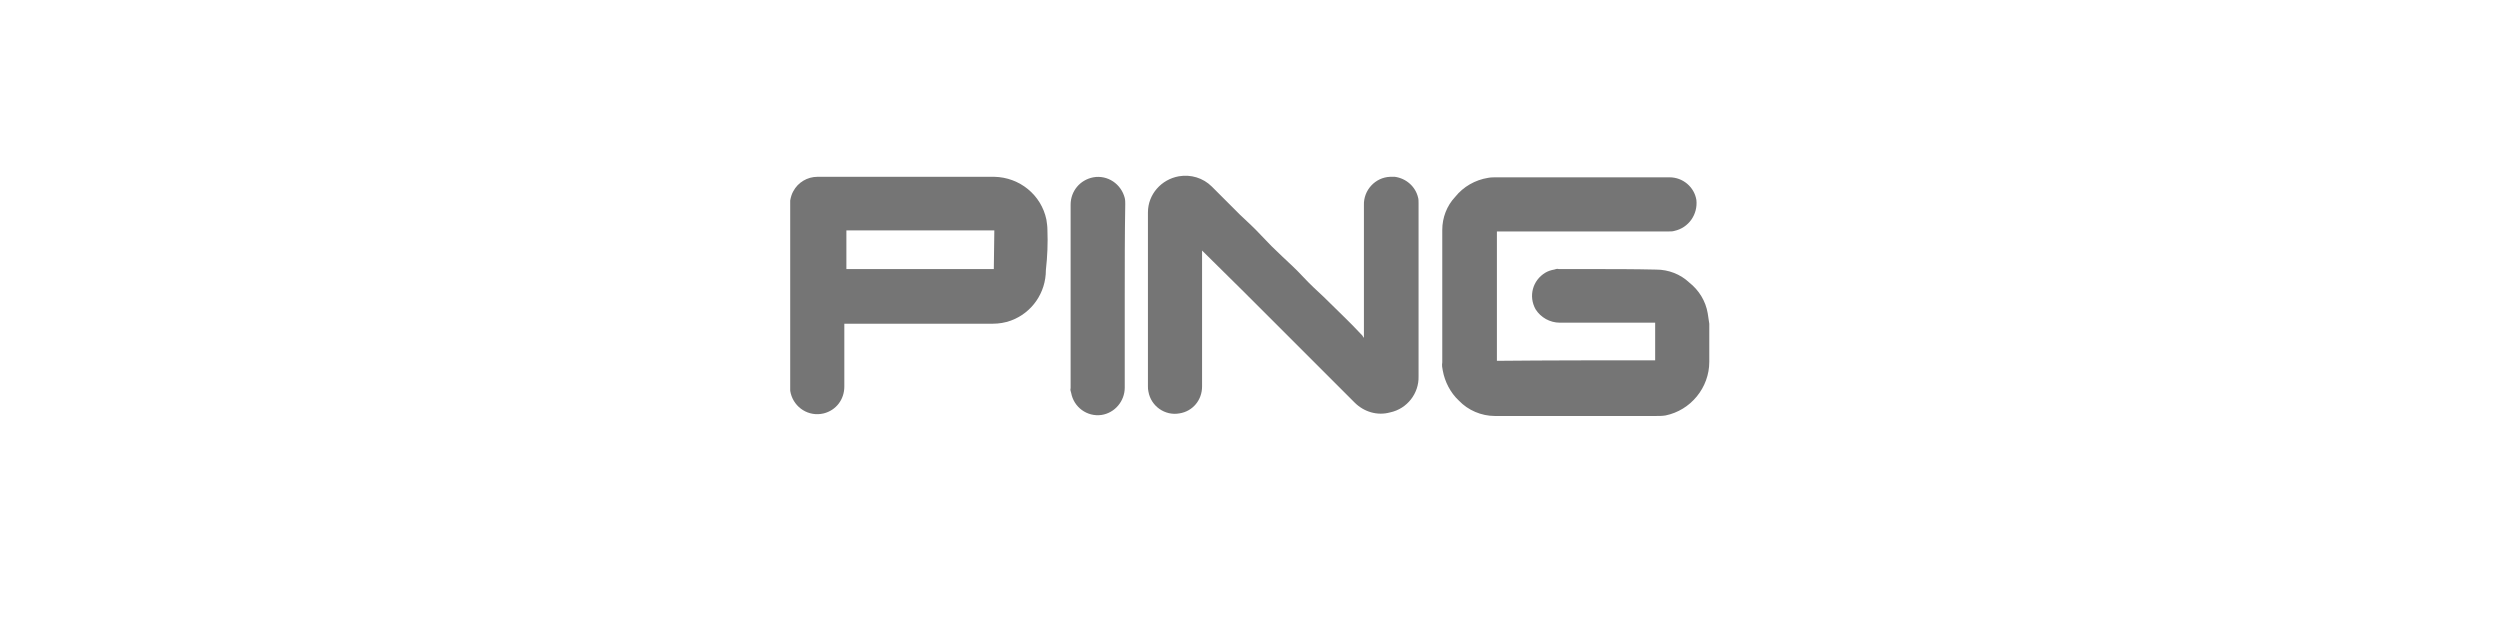
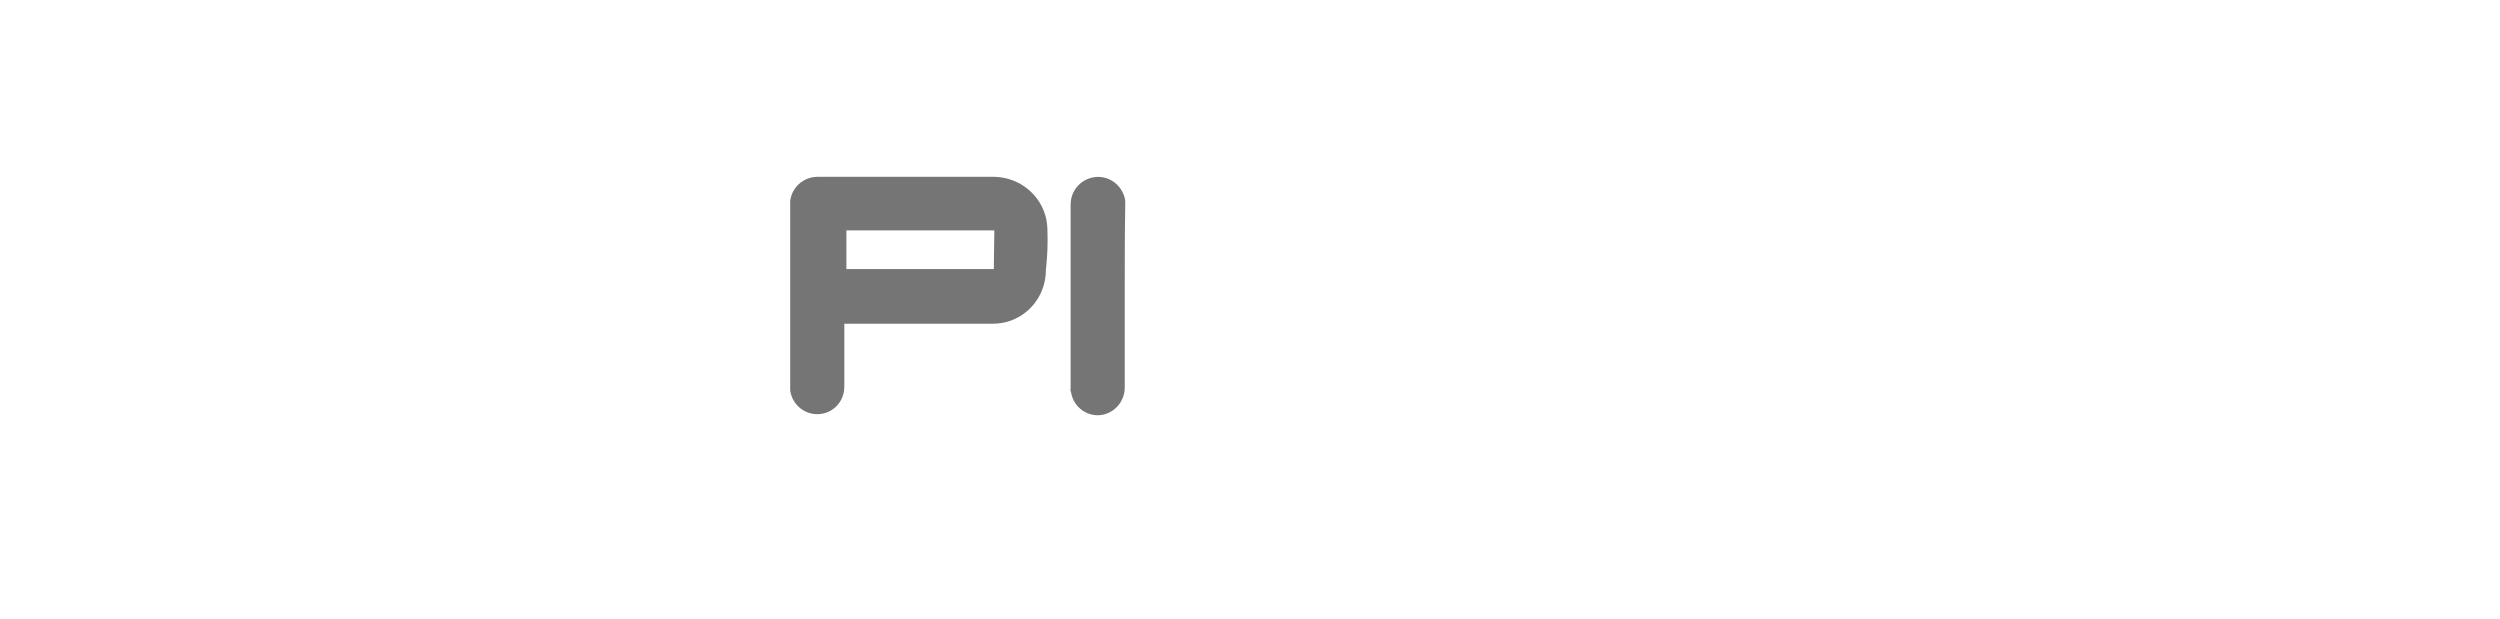
<svg xmlns="http://www.w3.org/2000/svg" version="1.1" id="Layer_1" x="0px" y="0px" viewBox="0 0 485 120" style="enable-background:new 0 0 485 120;" xml:space="preserve">
  <style type="text/css">
	.st0{fill:#757575;}
</style>
  <path class="st0" d="M203.2,44.6c0-0.7-0.1-1.3-0.2-2c-1-4.8-5.2-8.2-10.1-8.3h-34.3c-2,0-3.8,1.1-4.7,2.8c-0.3,0.5-0.5,1.2-0.6,1.8  v36.8c0,0.3,0.1,0.4,0.1,0.6c0.7,2.8,3.5,4.6,6.4,3.9c2.4-0.6,4-2.7,4-5.2V62.8h28.8c1.2,0,2.4-0.2,3.5-0.6c4.1-1.5,6.8-5.4,6.8-9.8  C203.2,49.7,203.3,47.2,203.2,44.6z M192.8,52.2h-28.6v-7.5h28.7L192.8,52.2z" />
-   <path class="st0" d="M321.1,69.9v-7.3h-18.5c-1.9,0-3.7-1-4.7-2.6c-1.4-2.5-0.6-5.6,1.9-7.1c0.5-0.3,1.1-0.5,1.7-0.6  c0.3-0.1,0.6-0.2,0.9-0.1h6c4.3,0,8.6,0,12.9,0.1c2.4,0,4.7,0.9,6.4,2.5c1.9,1.5,3.2,3.6,3.6,6c0.1,0.6,0.2,1.3,0.3,2v7.4  c0,5-3.6,9.4-8.5,10.4c-0.6,0.1-1.3,0.1-1.9,0.1H290c-2.6,0-5.2-1.1-7-3c-1.6-1.5-2.7-3.6-3.1-5.8c-0.1-0.5-0.2-1-0.1-1.6V44.6  c0-2.4,0.9-4.7,2.5-6.4c1.6-2,3.9-3.3,6.4-3.7c0.5-0.1,1.1-0.1,1.6-0.1h33.6c2.6,0,4.8,1.9,5.2,4.4c0.3,2.8-1.5,5.4-4.3,6  c-0.3,0.1-0.7,0.1-1.1,0.1h-33.3V70C300.4,69.9,310.8,69.9,321.1,69.9z" />
-   <path class="st0" d="M264.6,65.5V39.8c-0.1-2.9,2.2-5.4,5.1-5.5c0.3,0,0.6,0,0.9,0c2.2,0.3,4,1.9,4.5,4c0.1,0.3,0.1,0.7,0.1,1.1  v33.6c0.1,3.3-2.2,6.3-5.5,7c-2.5,0.7-5.1-0.1-6.9-1.9c-4.8-4.8-9.8-9.8-14.5-14.5c-5-5-9.9-9.9-14.9-14.8l-0.2-0.2V75  c0,2.6-1.8,4.8-4.4,5.2c-2.8,0.5-5.5-1.4-6-4.2c-0.1-0.4-0.1-0.7-0.1-1.1V41.2c0-3.5,2.6-6.4,6-7c2.3-0.4,4.7,0.3,6.4,2  c1.8,1.8,3.7,3.7,5.5,5.5c1.4,1.3,2.8,2.6,4.1,4s2.6,2.7,4,4s2.8,2.6,4.1,4s2.6,2.6,4,3.9c2.5,2.5,5.1,4.9,7.5,7.5  C264.5,65.4,264.5,65.5,264.6,65.5z" />
  <path class="st0" d="M218.2,57.4v17.8c0,2.6-1.9,4.9-4.5,5.3c-2.8,0.4-5.4-1.5-5.9-4.3c-0.1-0.3-0.2-0.6-0.1-0.9V39.7  c0-2.6,1.8-4.8,4.4-5.3c2.8-0.5,5.4,1.3,6.1,4c0.1,0.4,0.1,0.8,0.1,1.2C218.2,45.5,218.2,51.4,218.2,57.4z" />
</svg>